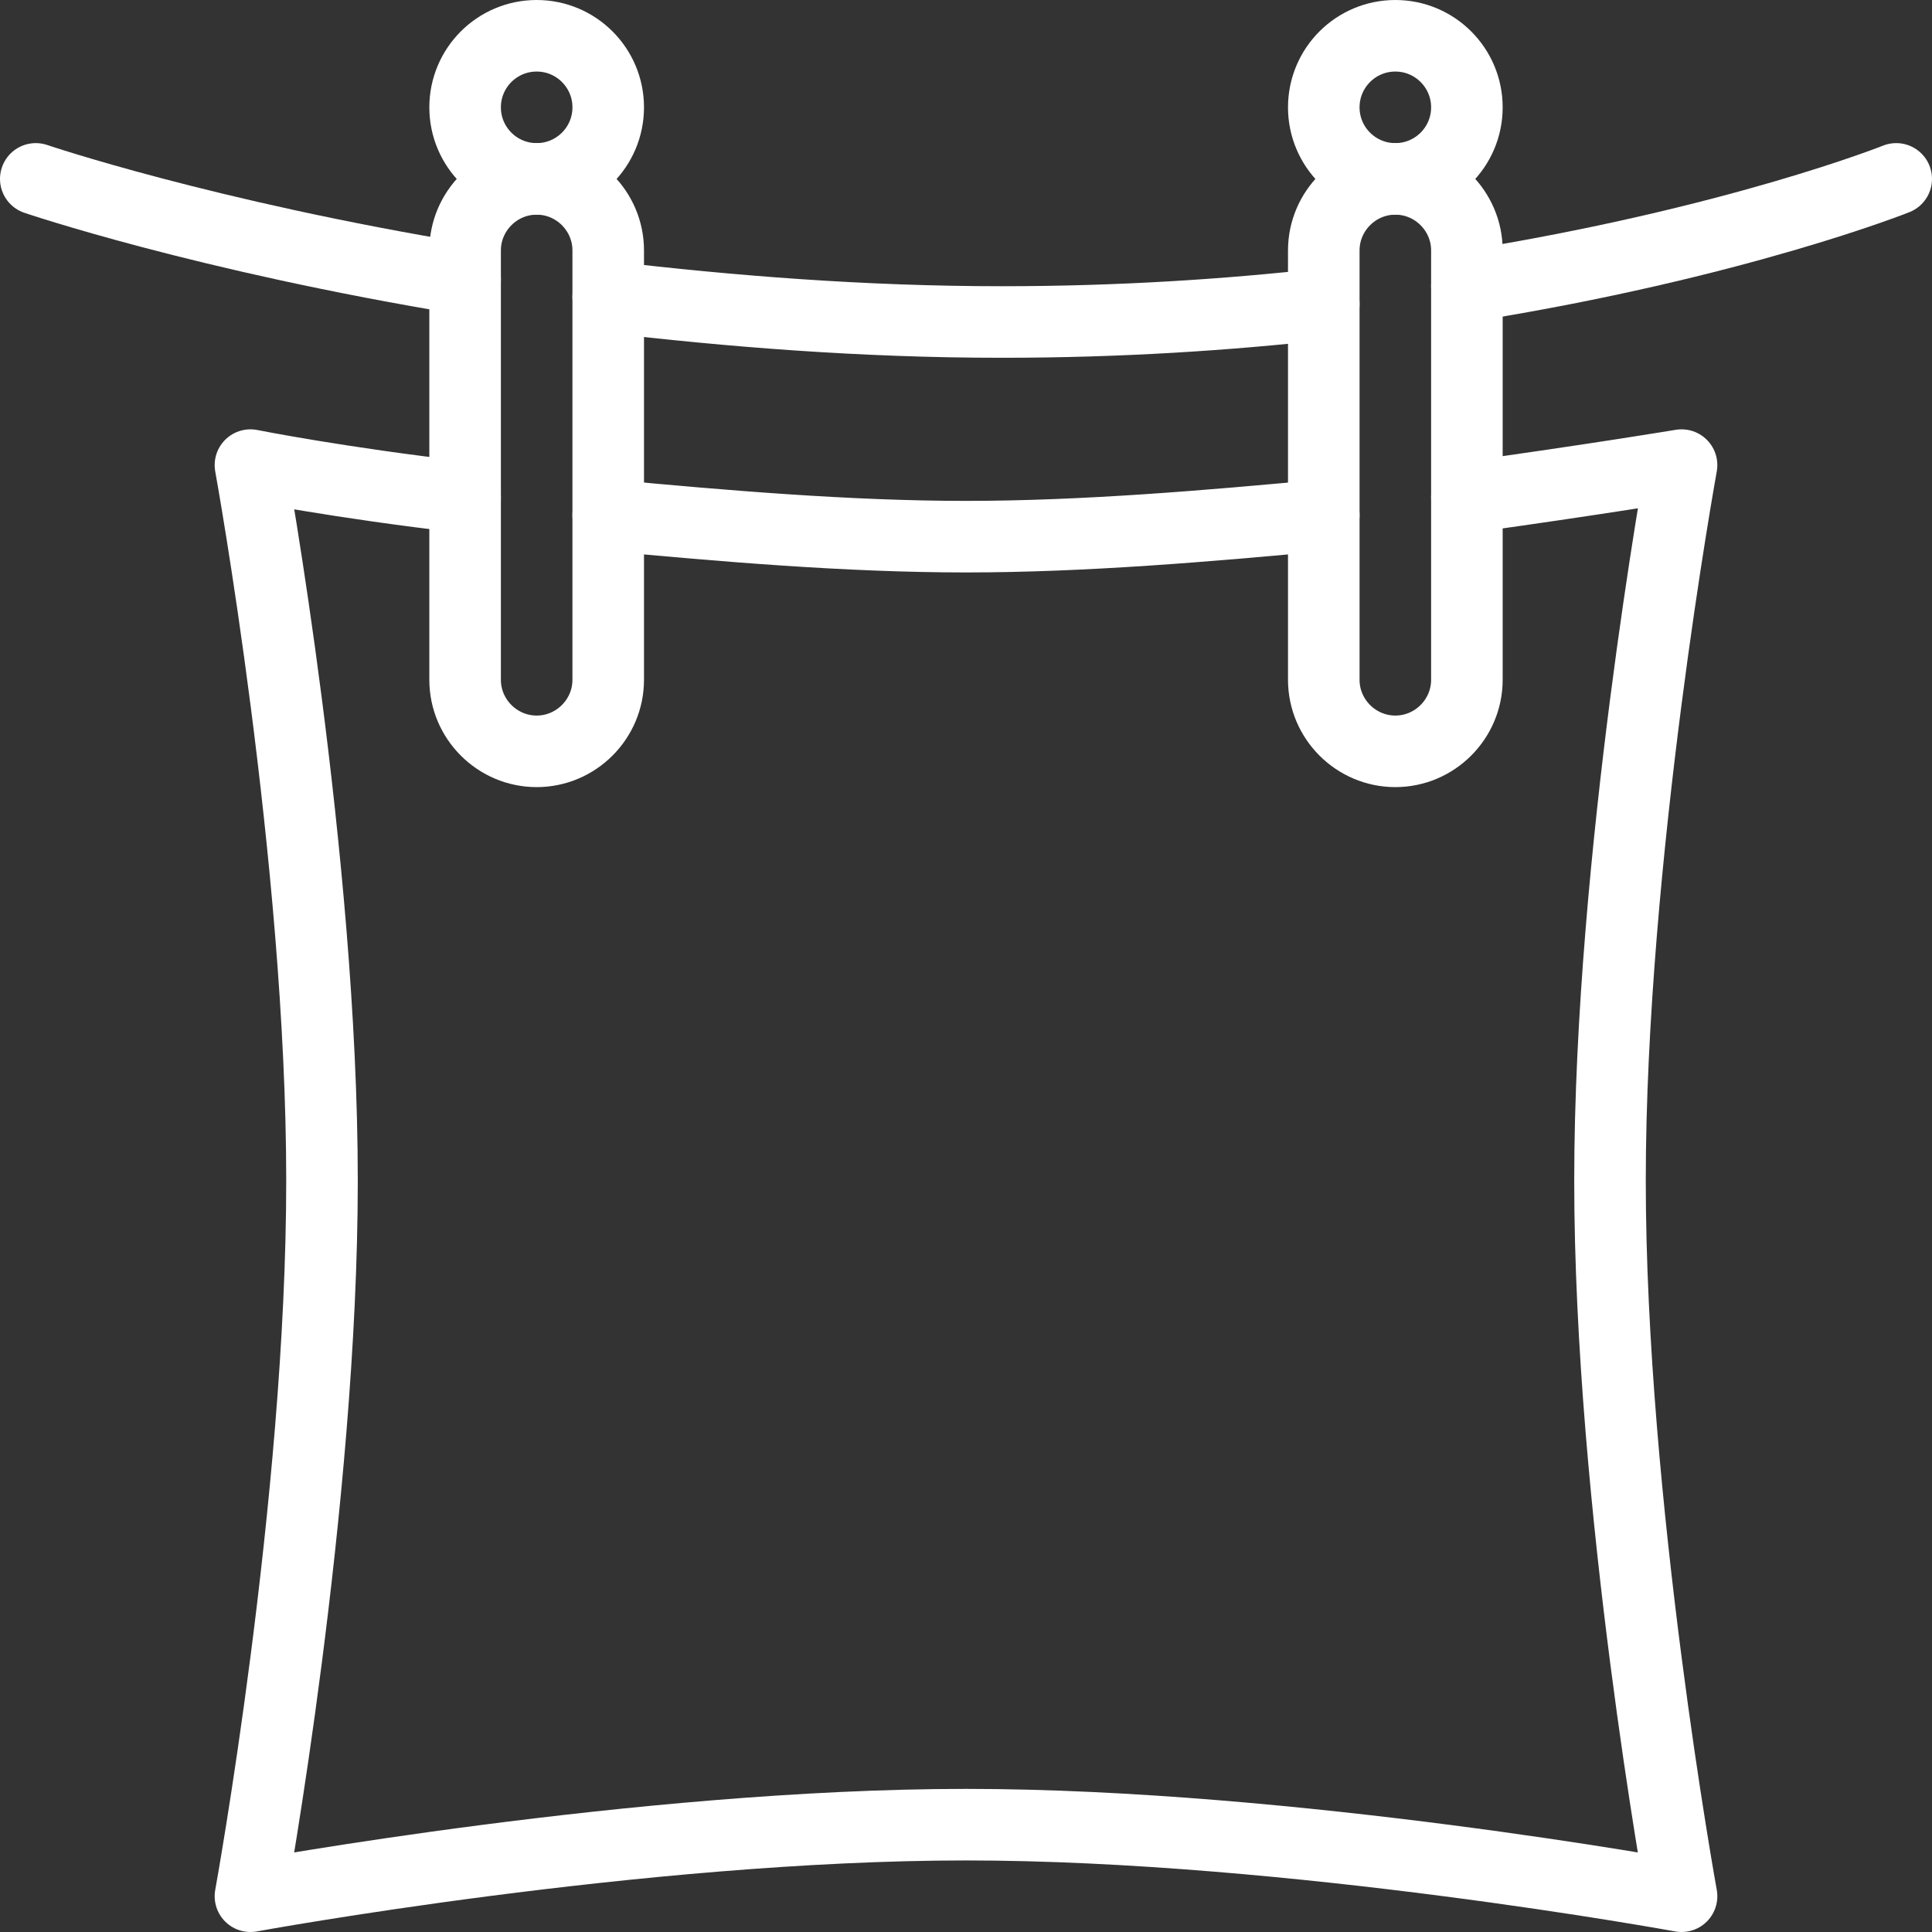
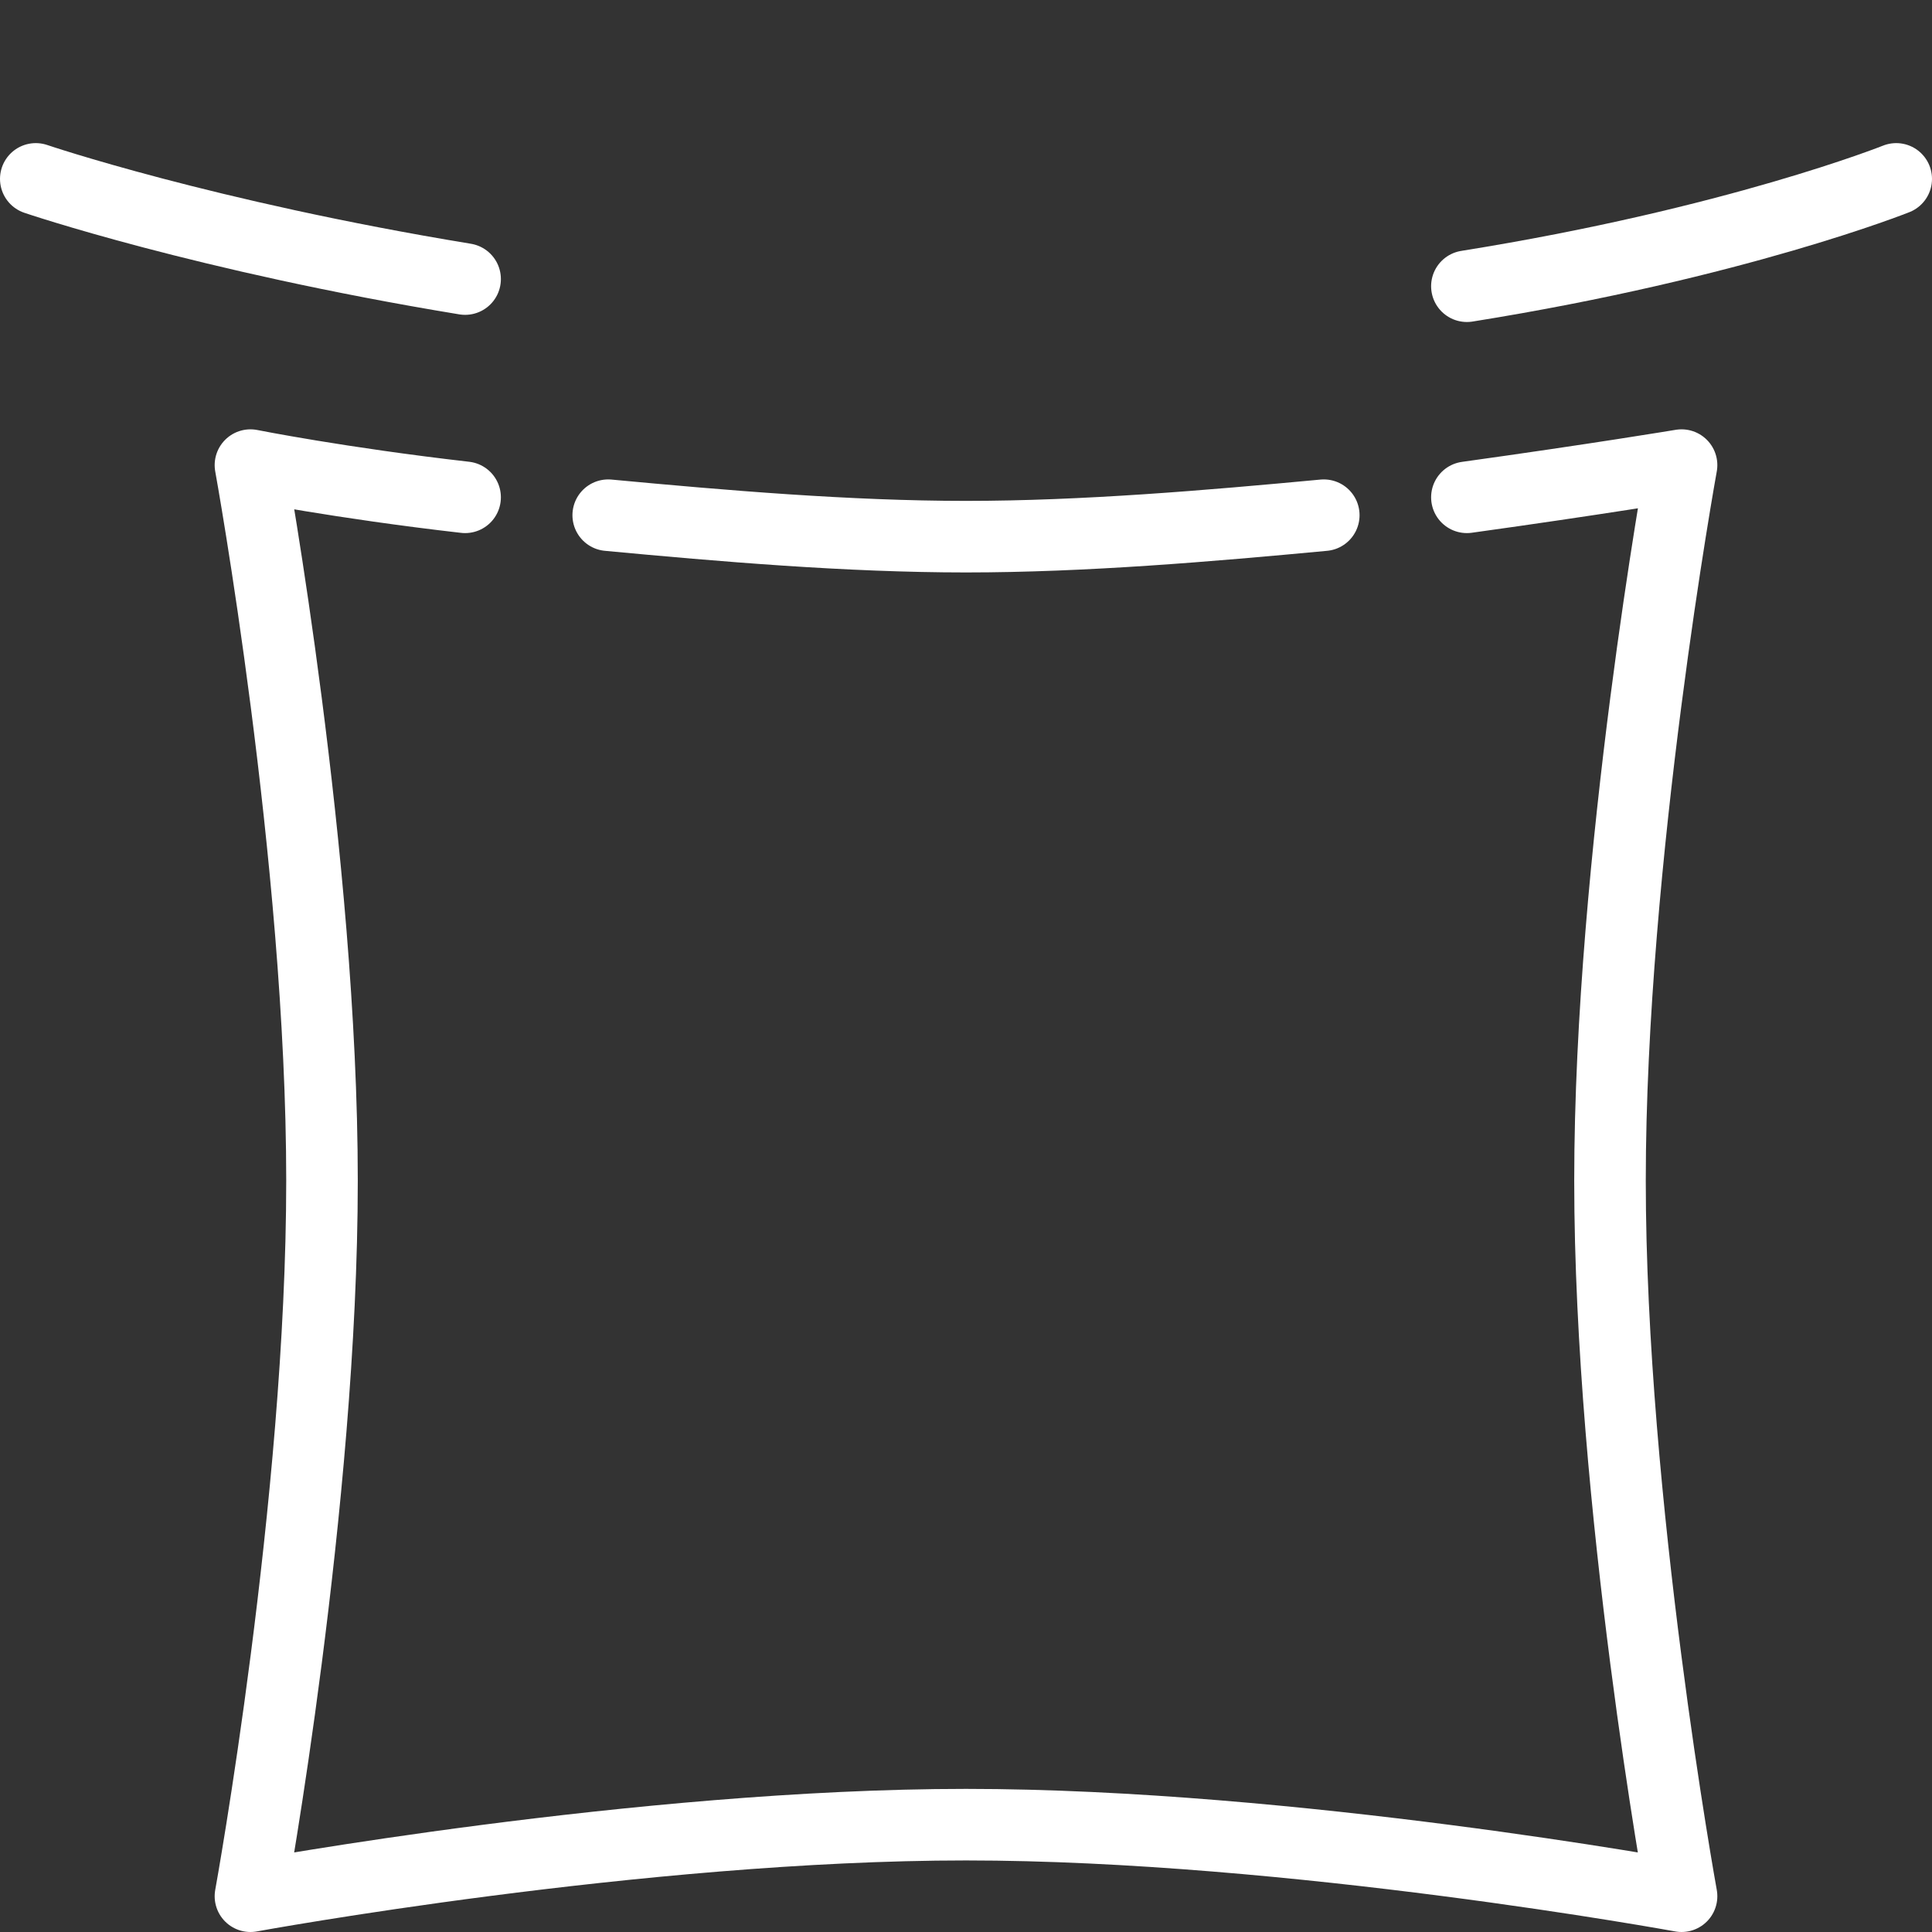
<svg xmlns="http://www.w3.org/2000/svg" version="1.1" id="Capa_1" x="0px" y="0px" viewBox="0 0 54 54" style="enable-background:new 0 0 54 54;" xml:space="preserve">
  <rect x="0" y="0" width="54" height="54" fill="#333333" stroke="none" />
  <style type="text/css">
	.st0{fill:none;stroke:#FFFFFF;stroke-width:2;stroke-linecap:round;stroke-linejoin:round;stroke-miterlimit:10;}
</style>
  <g id="cle-wash-line">
-     <circle class="st0" cx="15" cy="3" r="2" />
-     <path class="st0" d="M17,19c0,1.1-0.9,2-2,2s-2-0.9-2-2V7c0-1.1,0.9-2,2-2s2,0.9,2,2V19z" />
-     <circle class="st0" cx="39" cy="3" r="2" />
-     <path class="st0" d="M41,19c0,1.1-0.9,2-2,2s-2-0.9-2-2V7c0-1.1,0.9-2,2-2s2,0.9,2,2V19z" />
    <path class="st0" d="M17,14.4c3.2,0.3,6.7,0.6,10,0.6s6.8-0.3,10-0.6" />
    <path class="st0" d="M41,13.9c3.6-0.5,6-0.9,6-0.9s-2,11-2,20s2,20,2,20s-10.9-2-20-2S7,53,7,53s2-11,2-20S7,13,7,13s2.5,0.5,6,0.9   " />
    <path class="st0" d="M41,8c7.5-1.2,12-3,12-3" />
-     <path class="st0" d="M17,8.3C20.4,8.7,24.1,9,28,9c3.3,0,6.3-0.2,9-0.5" />
    <path class="st0" d="M1,5c0,0,4.7,1.6,12,2.8" />
  </g>
</svg>